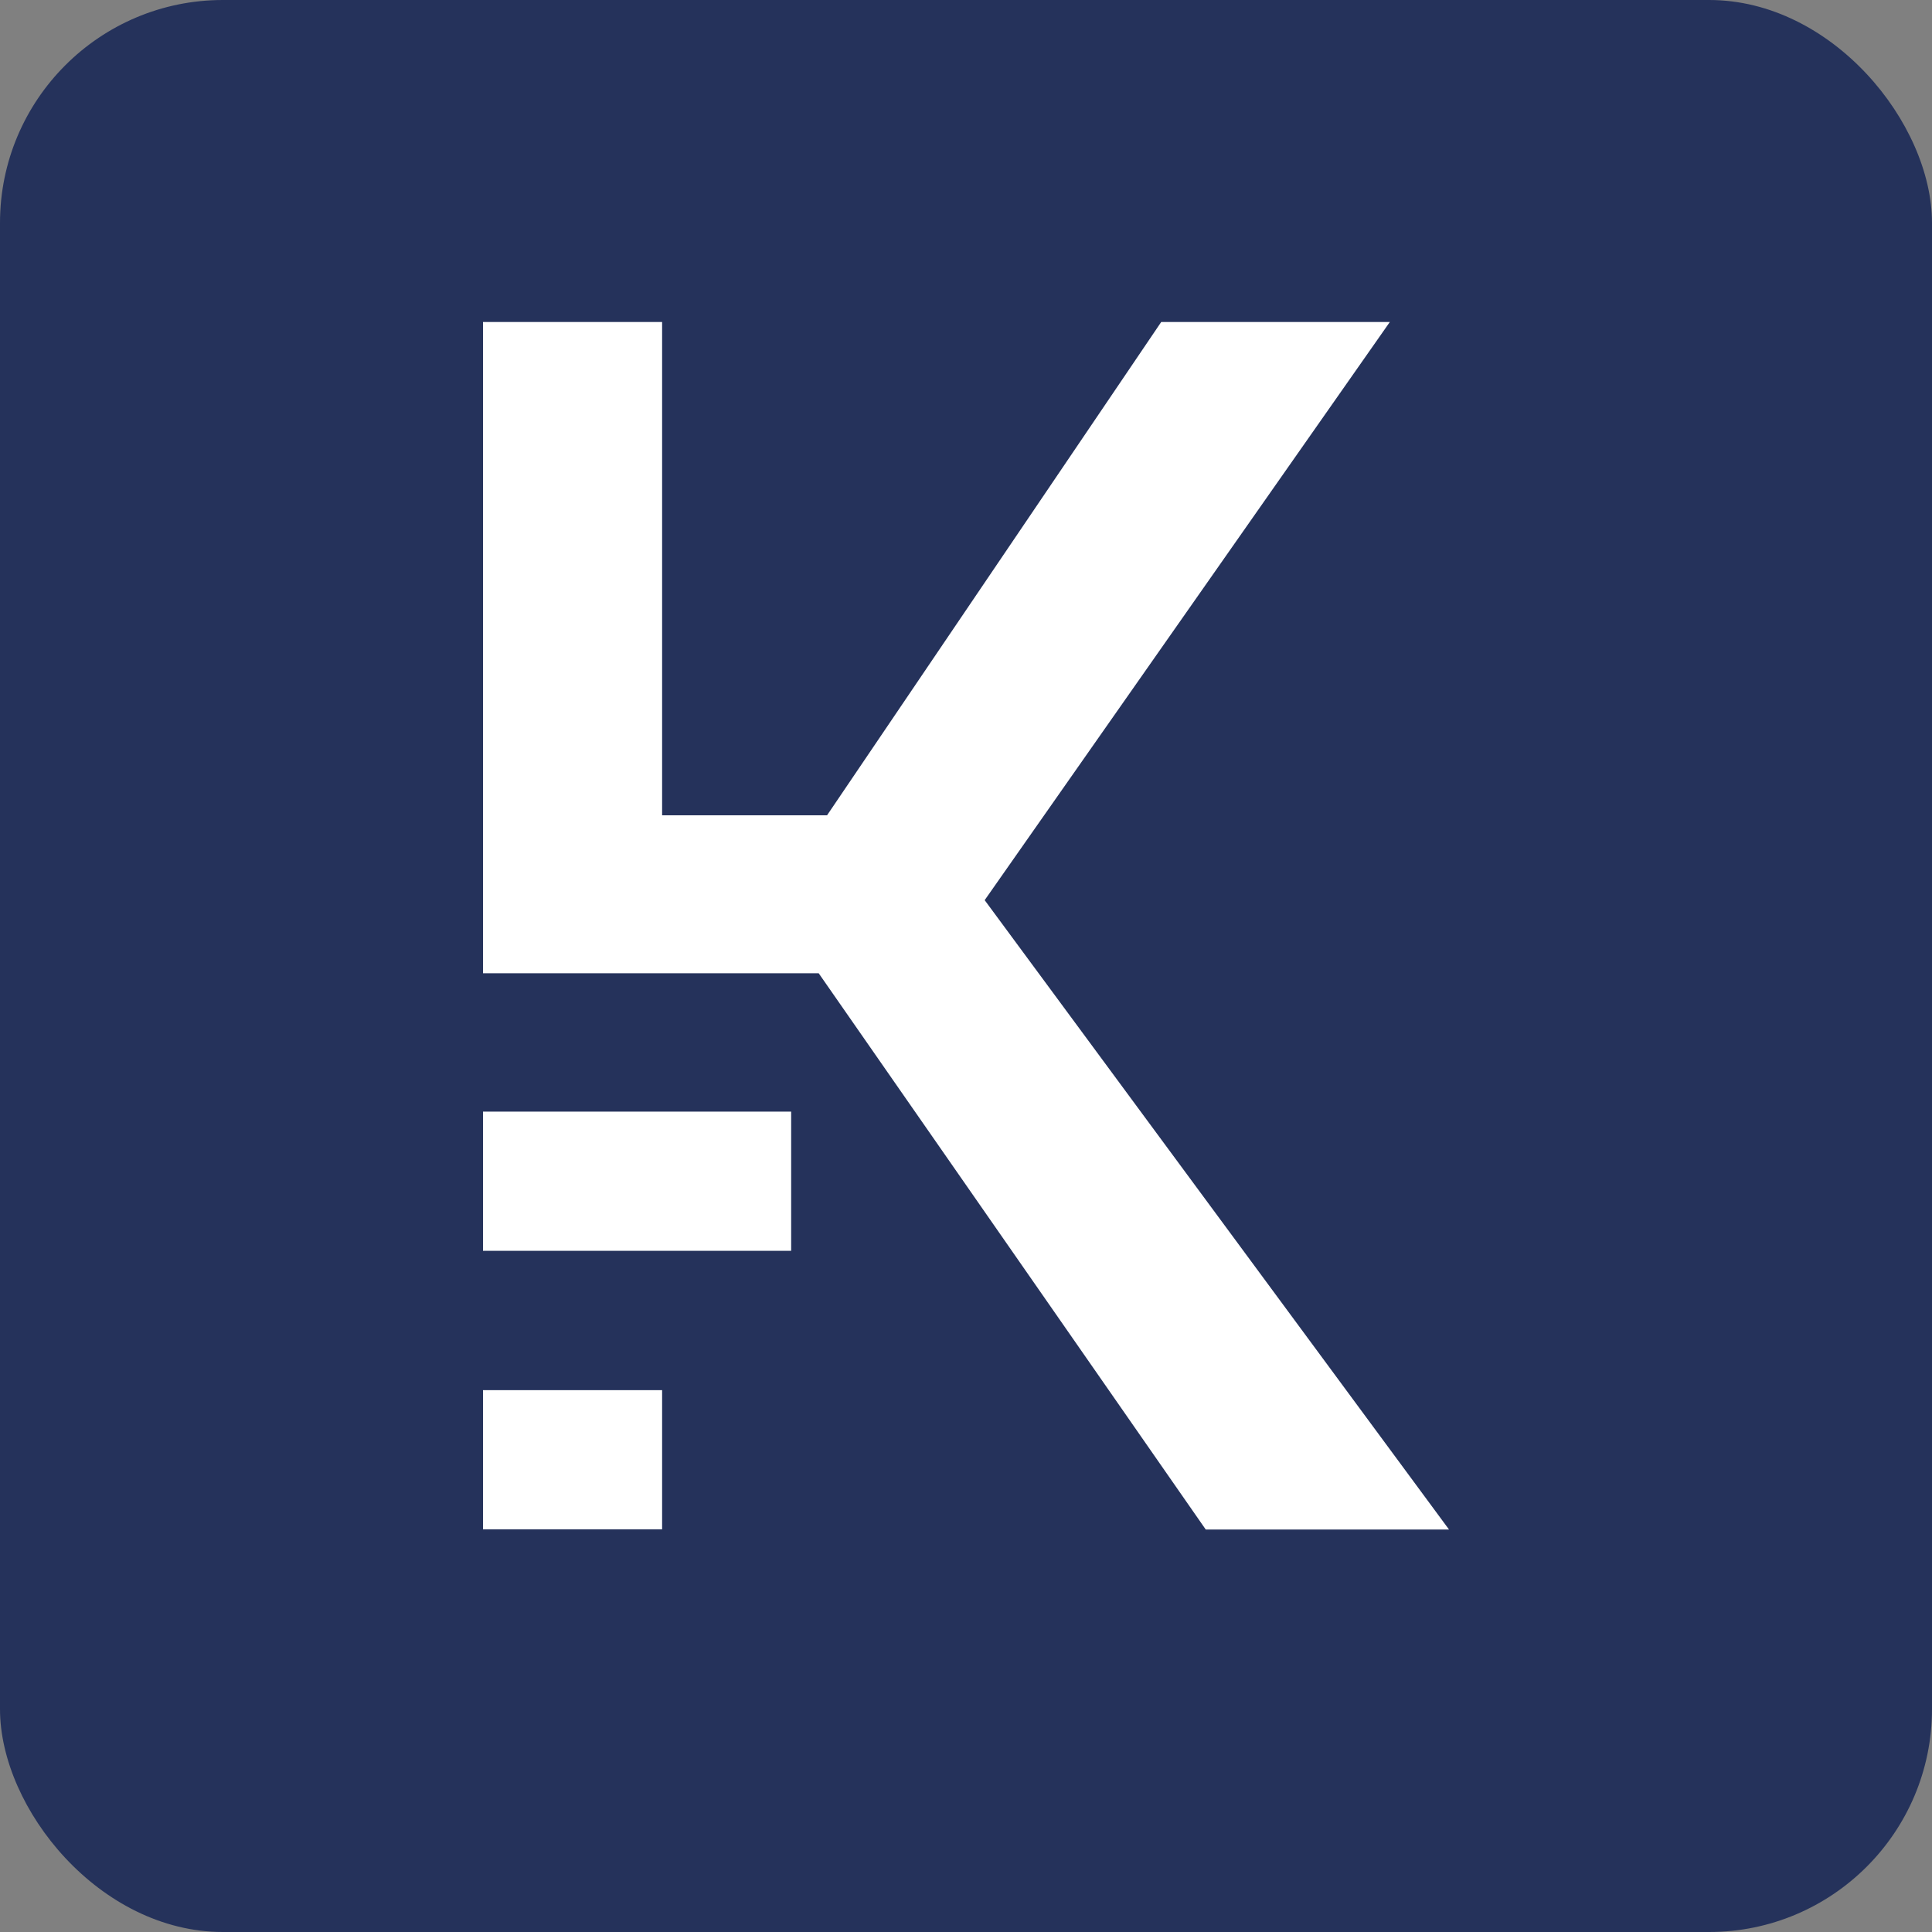
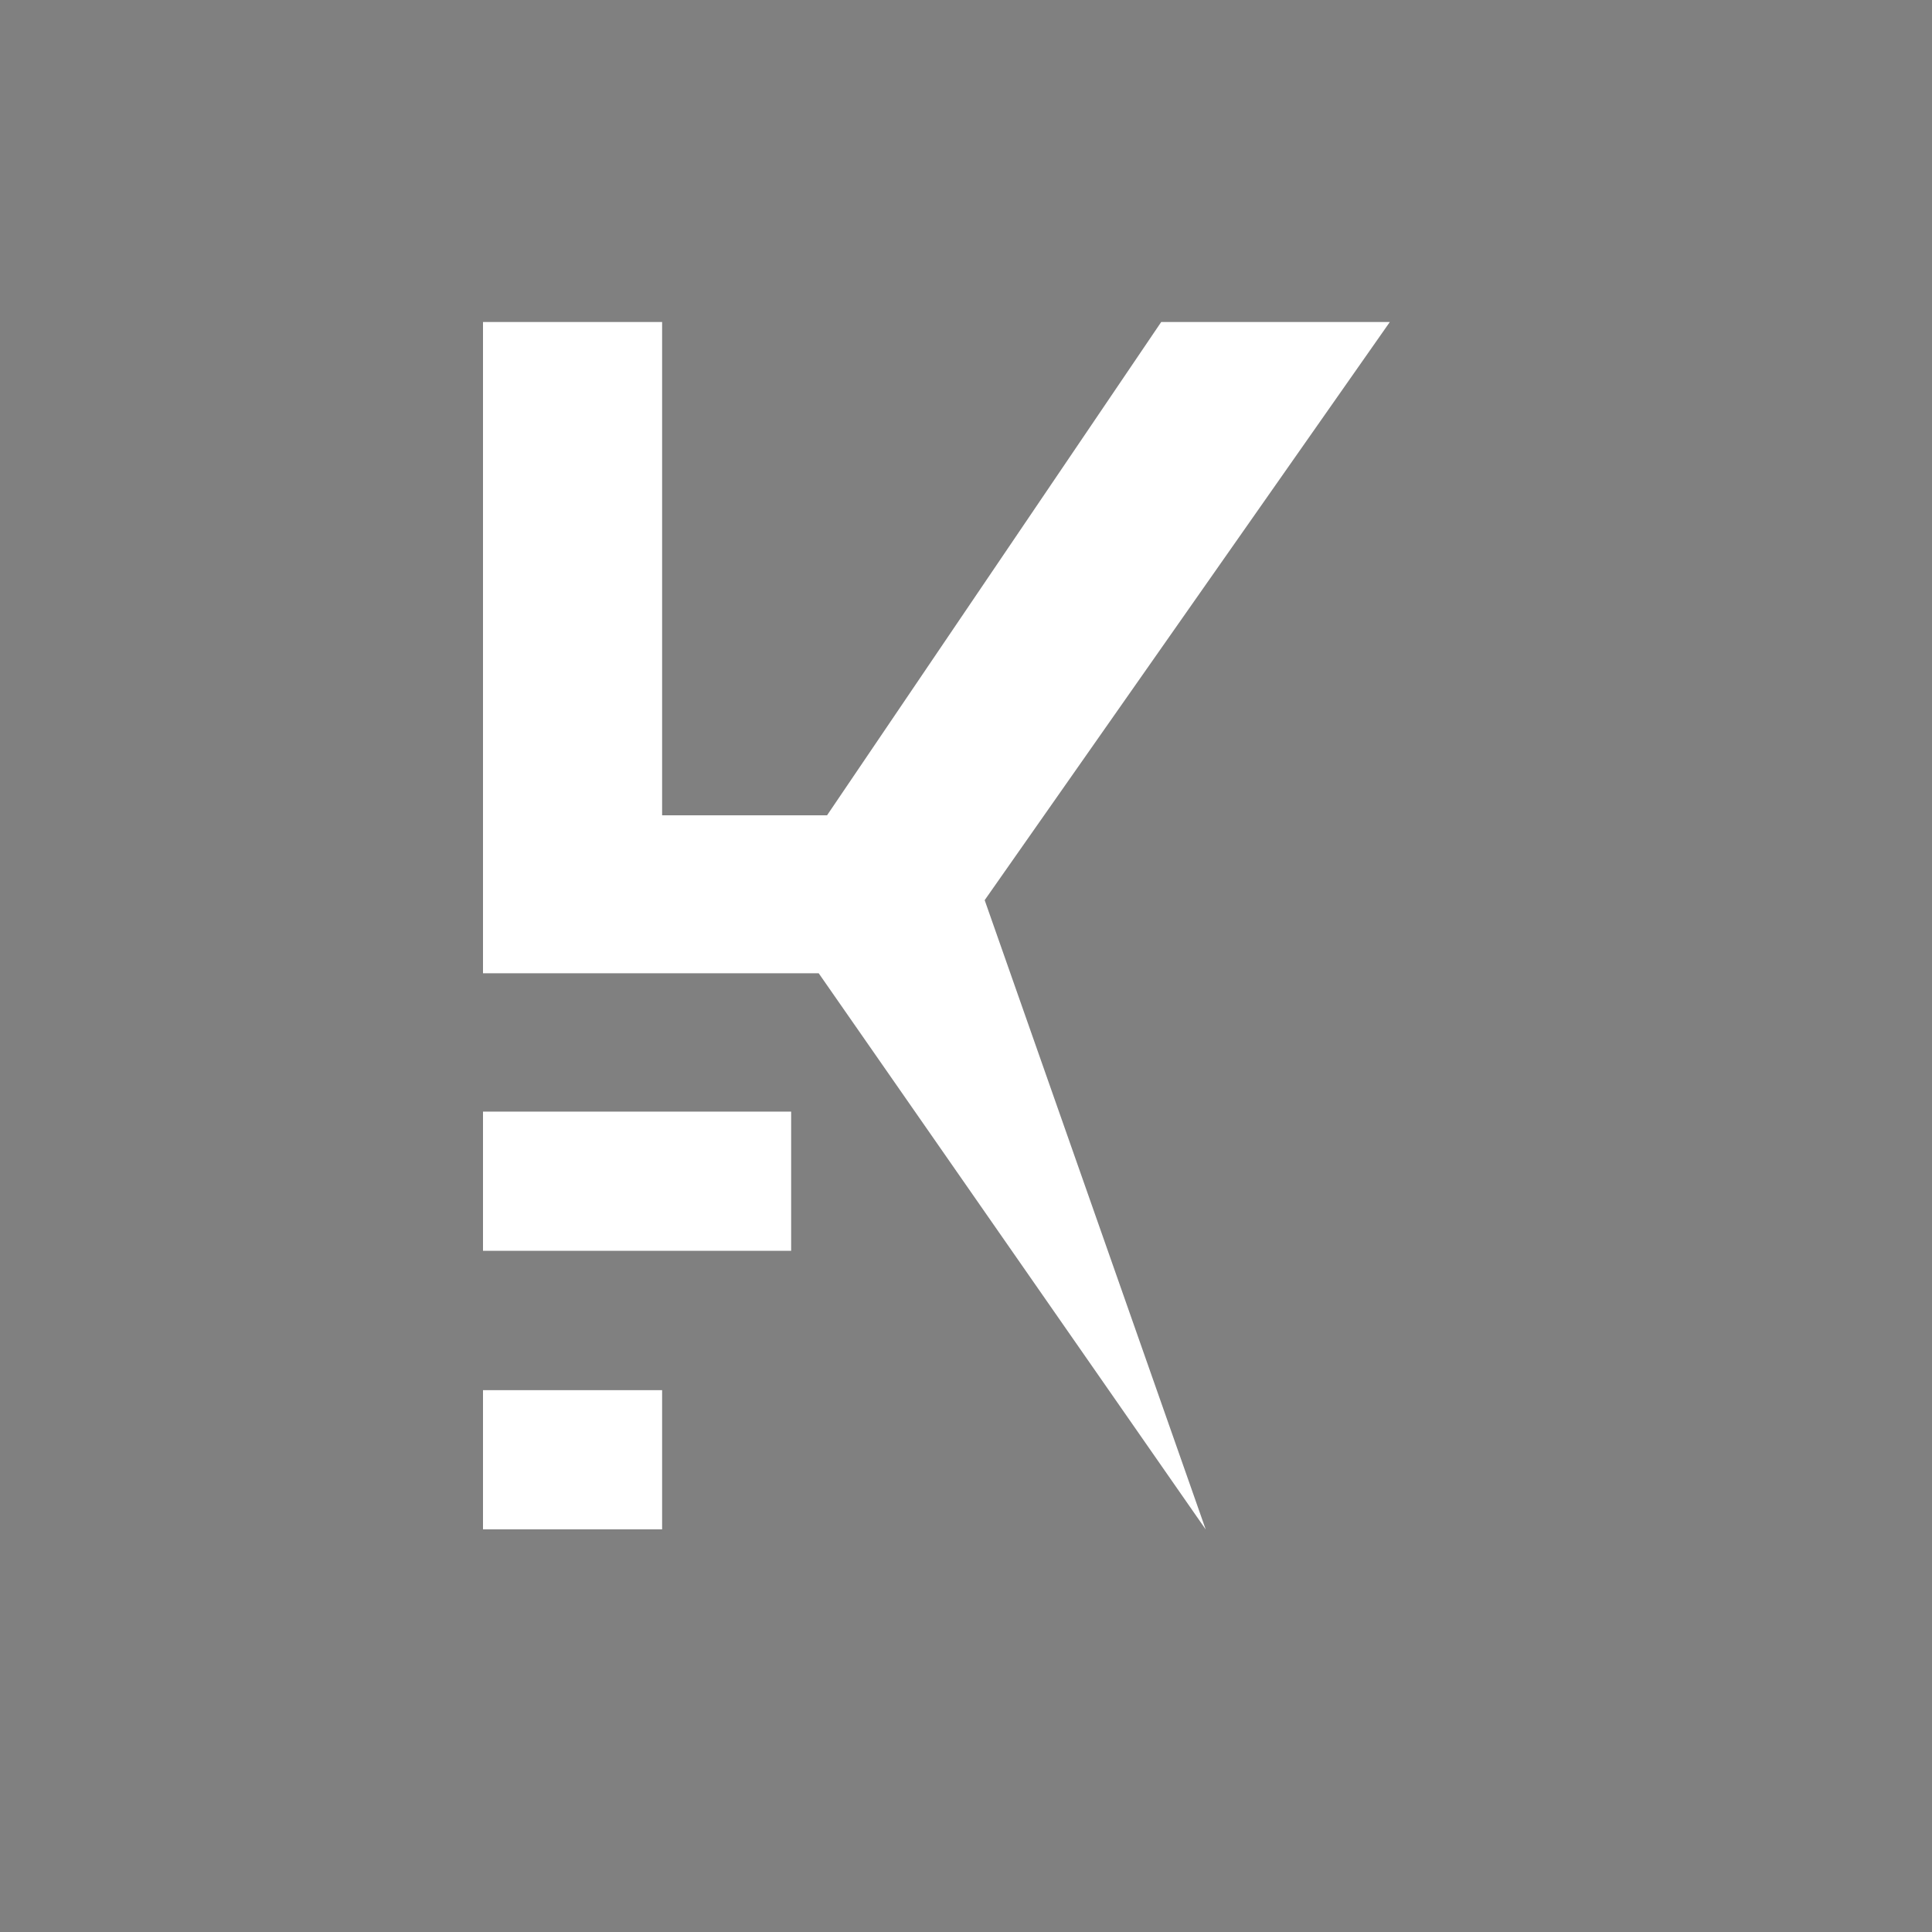
<svg xmlns="http://www.w3.org/2000/svg" width="24" height="24" viewBox="0 0 24 24" fill="none">
  <rect x="0" y="0" width="24" height="24" fill="#808080" stroke="none" />
-   <rect width="24" height="24" rx="2.769" fill="#25325B" />
-   <path d="M17.265 4H14.425L10.274 10.128H8.225V4H6V12.09H10.17L14.978 19H18L12.232 11.182L17.265 4Z" fill="white" />
+   <path d="M17.265 4H14.425L10.274 10.128H8.225V4H6V12.09H10.17L14.978 19L12.232 11.182L17.265 4Z" fill="white" />
  <path d="M8.225 17.269H6V18.998H8.225V17.269Z" fill="white" />
  <path d="M9.828 13.809H6V15.538H9.828V13.809Z" fill="white" />
</svg>